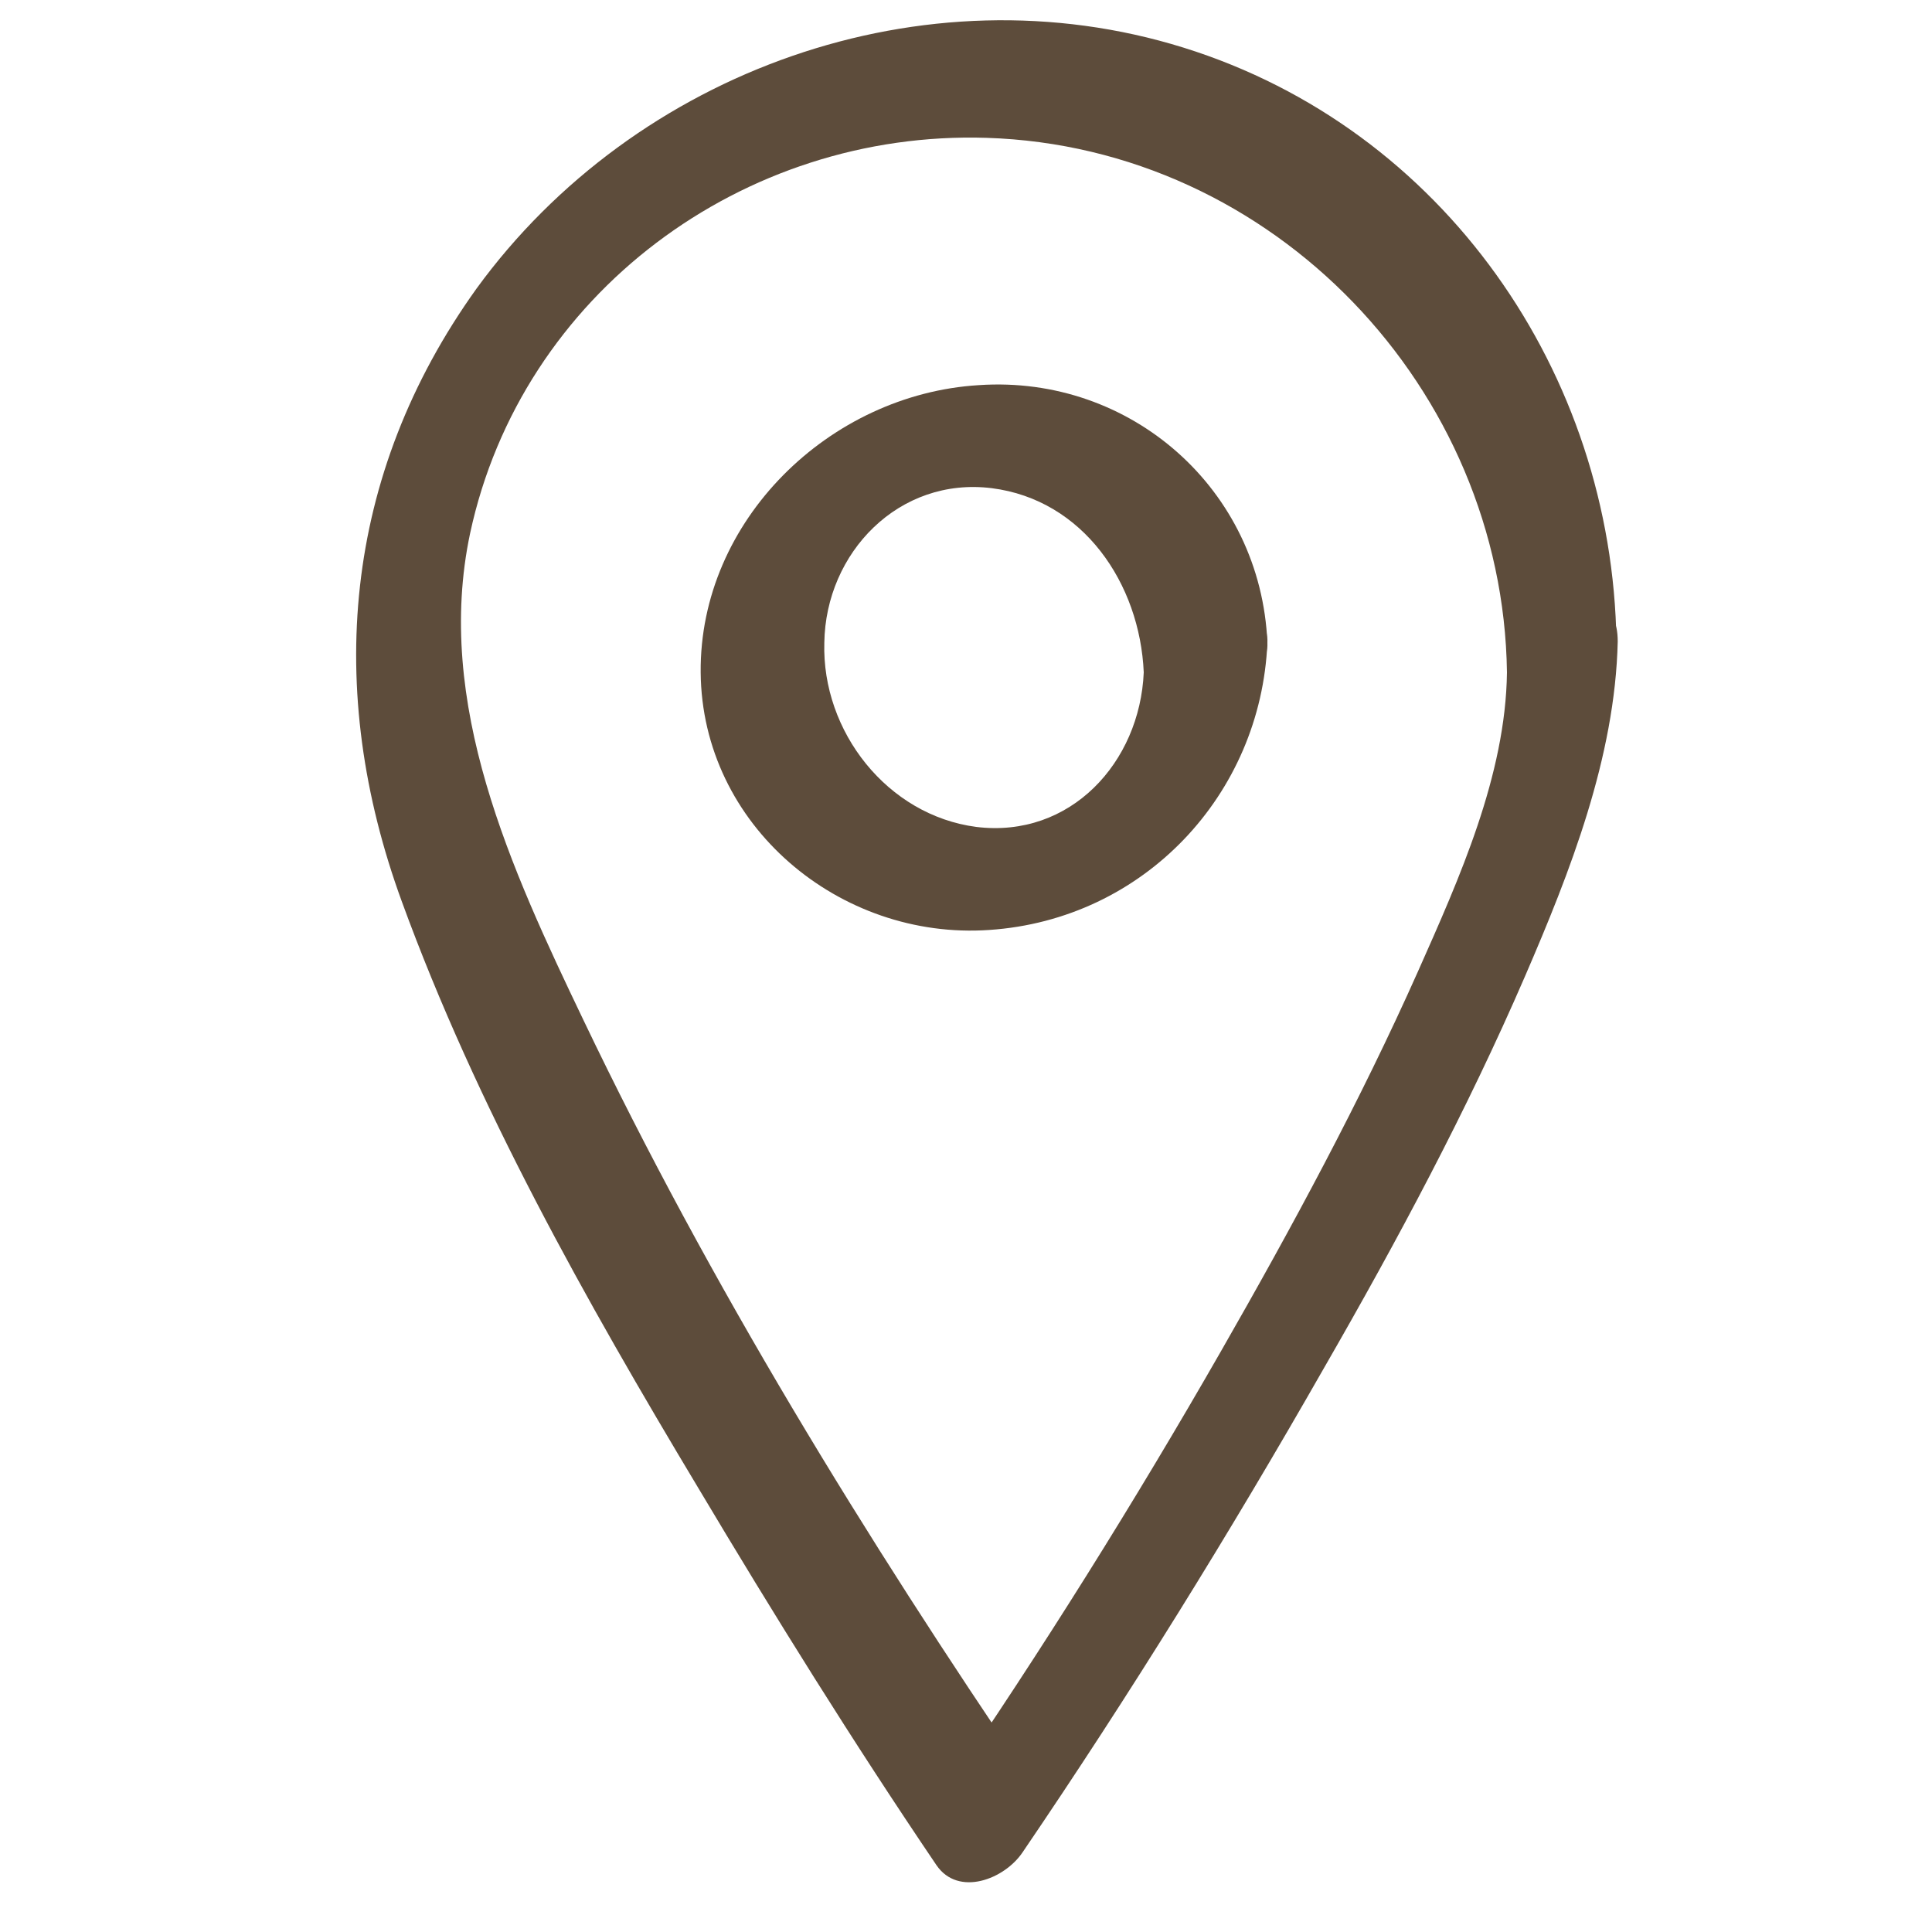
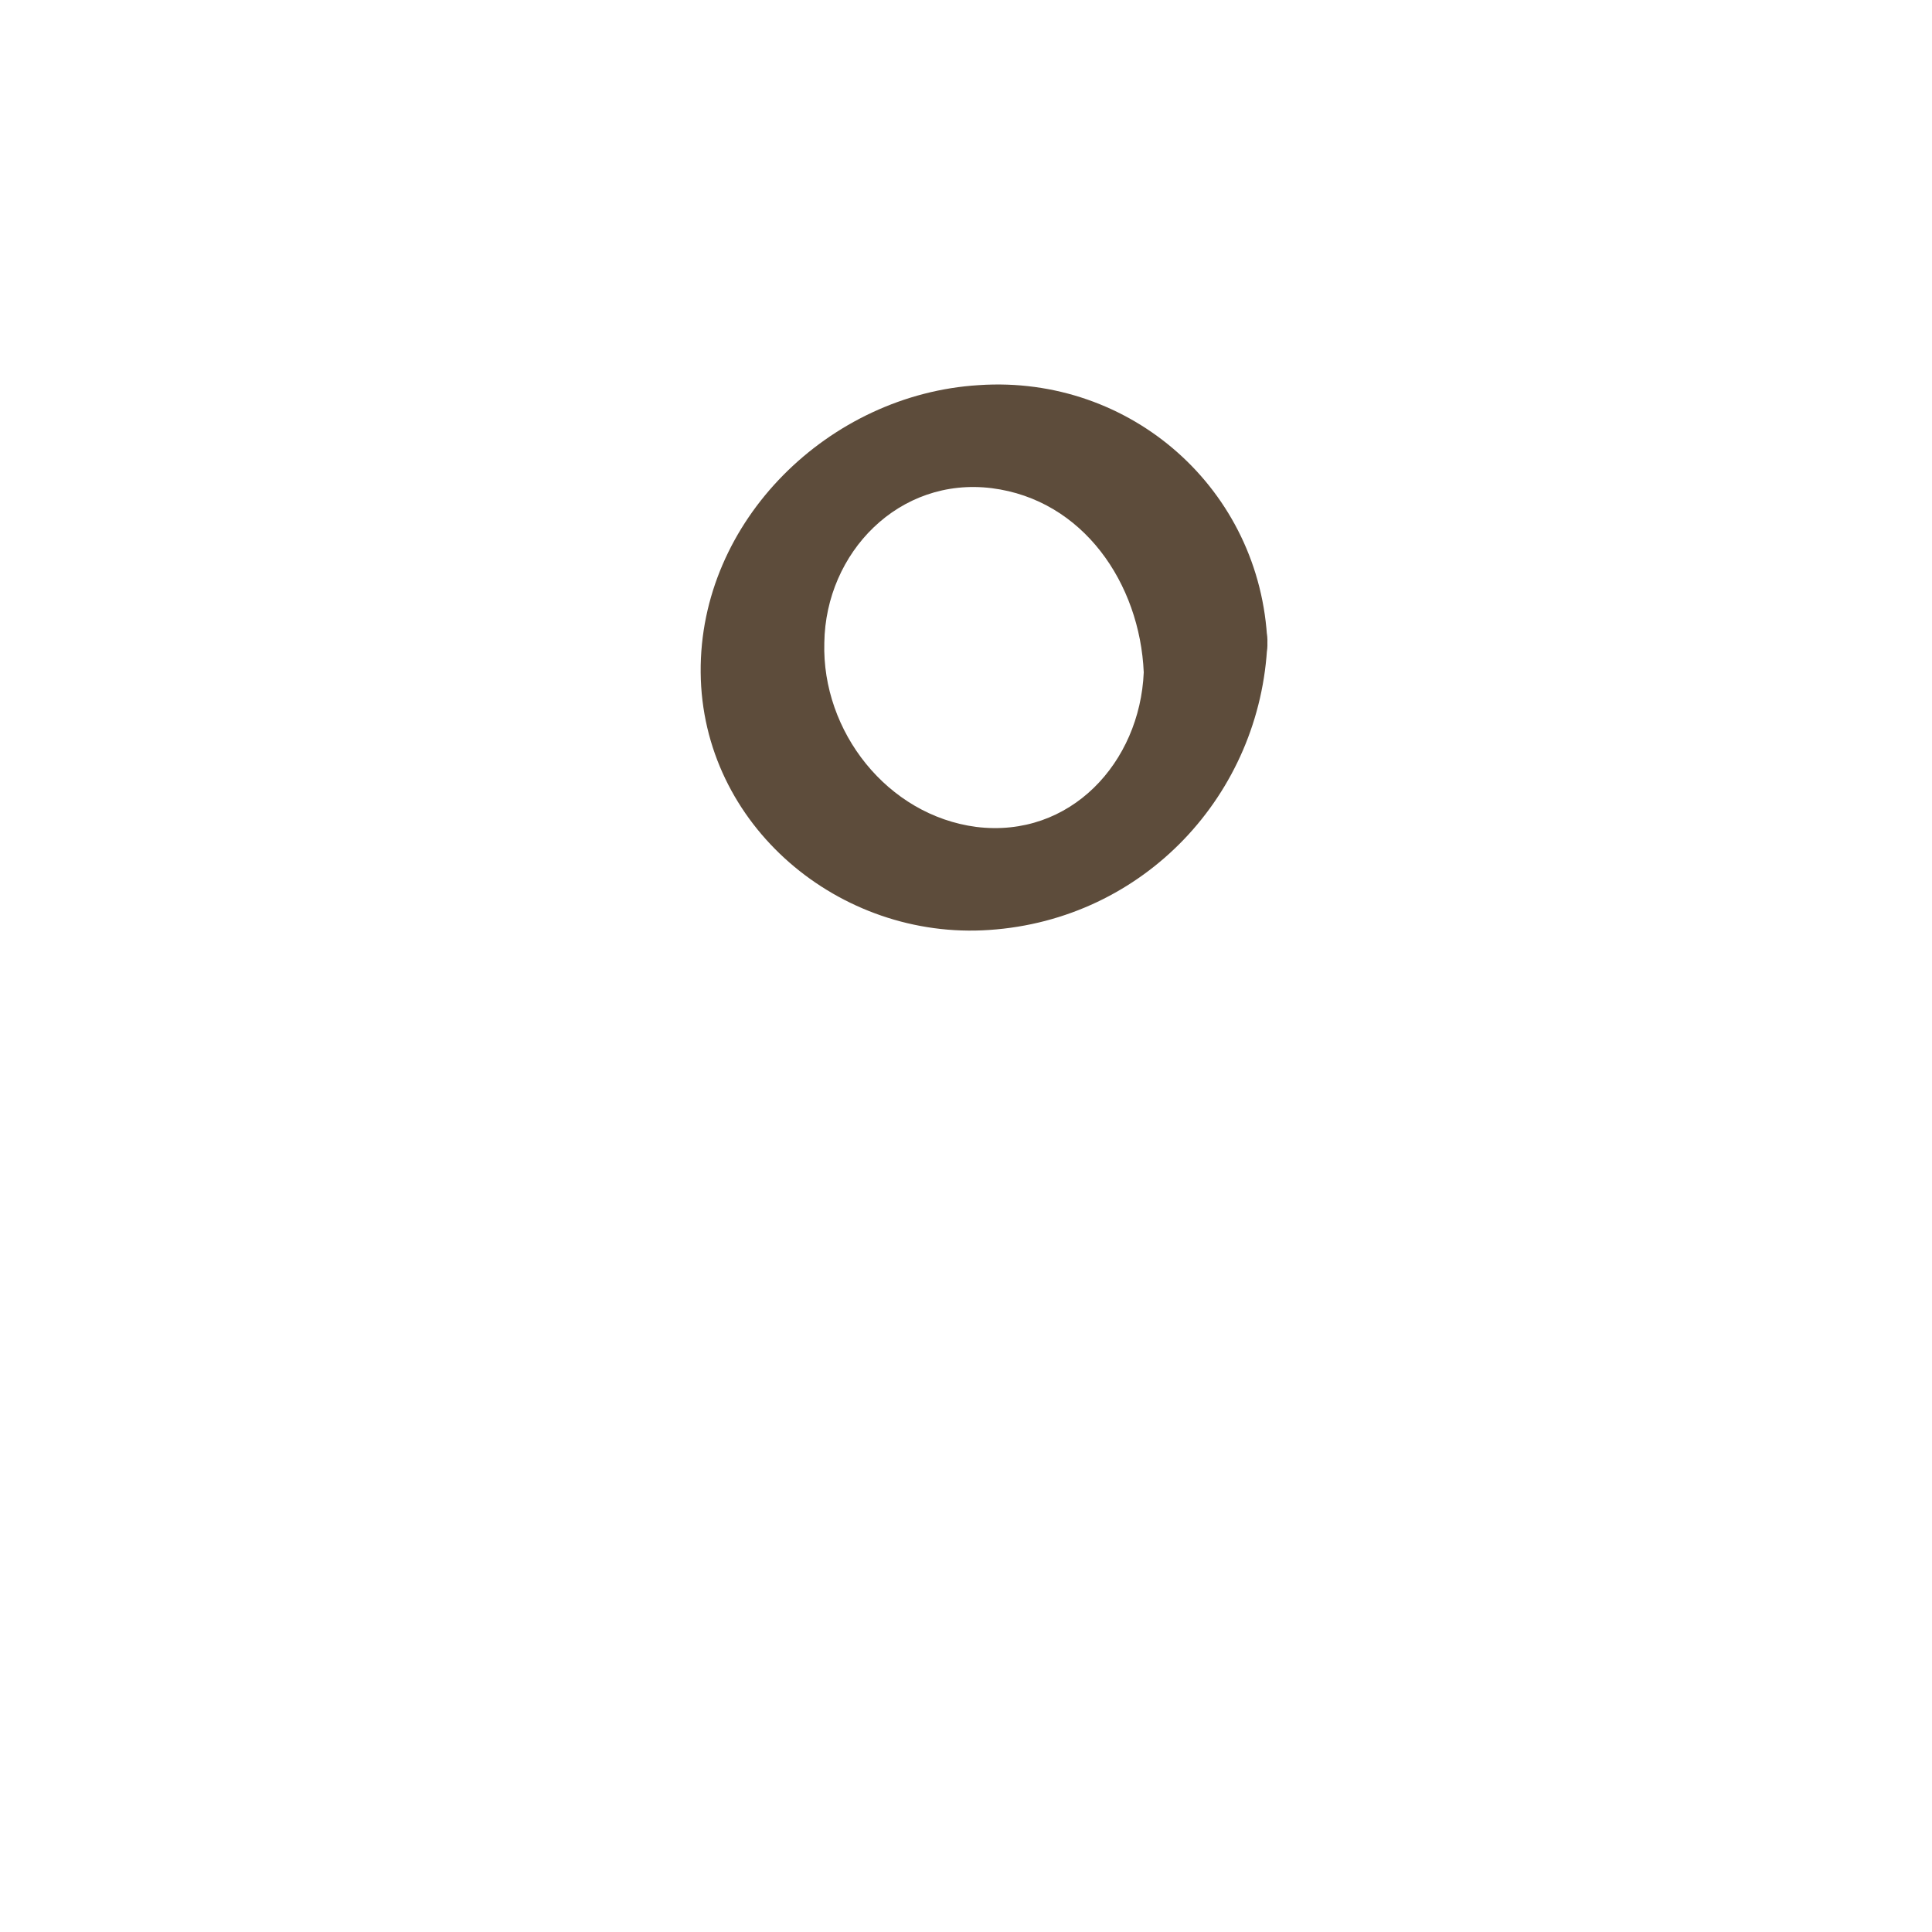
<svg xmlns="http://www.w3.org/2000/svg" viewBox="0 0 150.00 150.00" data-guides="{&quot;vertical&quot;:[],&quot;horizontal&quot;:[]}">
  <defs />
-   <path fill="#5d4c3b" stroke="none" fill-opacity="1" stroke-width="1" stroke-opacity="1" color="rgb(51, 51, 51)" class="st0" id="tSvg131923da10c" title="Path 3" d="M117 52.202C116.9 60.202 113.3 68.202 110.1 75.402C105.6 85.502 100.3 95.302 94.8 104.902C88.1 116.602 80.9 128.102 73.3 139.202C75.5 138.902 77.8 138.602 80 138.202C67.2 119.402 55.1 99.702 45.3 79.202C39.7 67.502 33.7 54.602 36.5 41.402C40.5 22.802 57.7 10.102 76.6 10.702C98.9 11.402 116.7 30.202 117 52.202C117.1 58.402 125.6 54.602 125.5 49.802C125.2 29.002 112.1 10.002 91.9 3.702C71.7 -2.598 49.3 5.502 37 22.402C26.6 36.902 25.2 53.602 31.2 70.002C37 85.902 45.5 101.002 54.2 115.502C60.1 125.402 66.2 135.202 72.7 144.802C74.4 147.302 78 145.902 79.4 143.802C87.7 131.602 95.5 119.002 102.8 106.202C108.5 96.302 113.9 86.202 118.4 75.802C121.9 67.702 125.4 58.802 125.6 49.802C125.6 43.602 117.1 47.402 117 52.202Z" />
  <path fill="#5d4c3b" stroke="none" fill-opacity="1" stroke-width="1" stroke-opacity="1" color="rgb(51, 51, 51)" class="st0" id="tSvgecc027d07a" title="Path 4" d="M88.8 52.202C88.5 59.202 83.1 65.102 75.8 64.202C68.9 63.302 63.8 56.802 64 49.902C64.1 42.902 69.8 37.002 77 37.902C84.1 38.802 88.5 45.302 88.8 52.202C89 57.502 98.6 54.702 98.4 49.902C97.9 38.002 87.8 29.102 76 29.902C64.4 30.602 54.3 40.402 54.4 52.202C54.5 64.102 65.2 73.002 76.8 72.202C88.8 71.402 97.9 61.702 98.4 49.902C98.6 44.702 89 47.402 88.8 52.202Z" />
</svg>